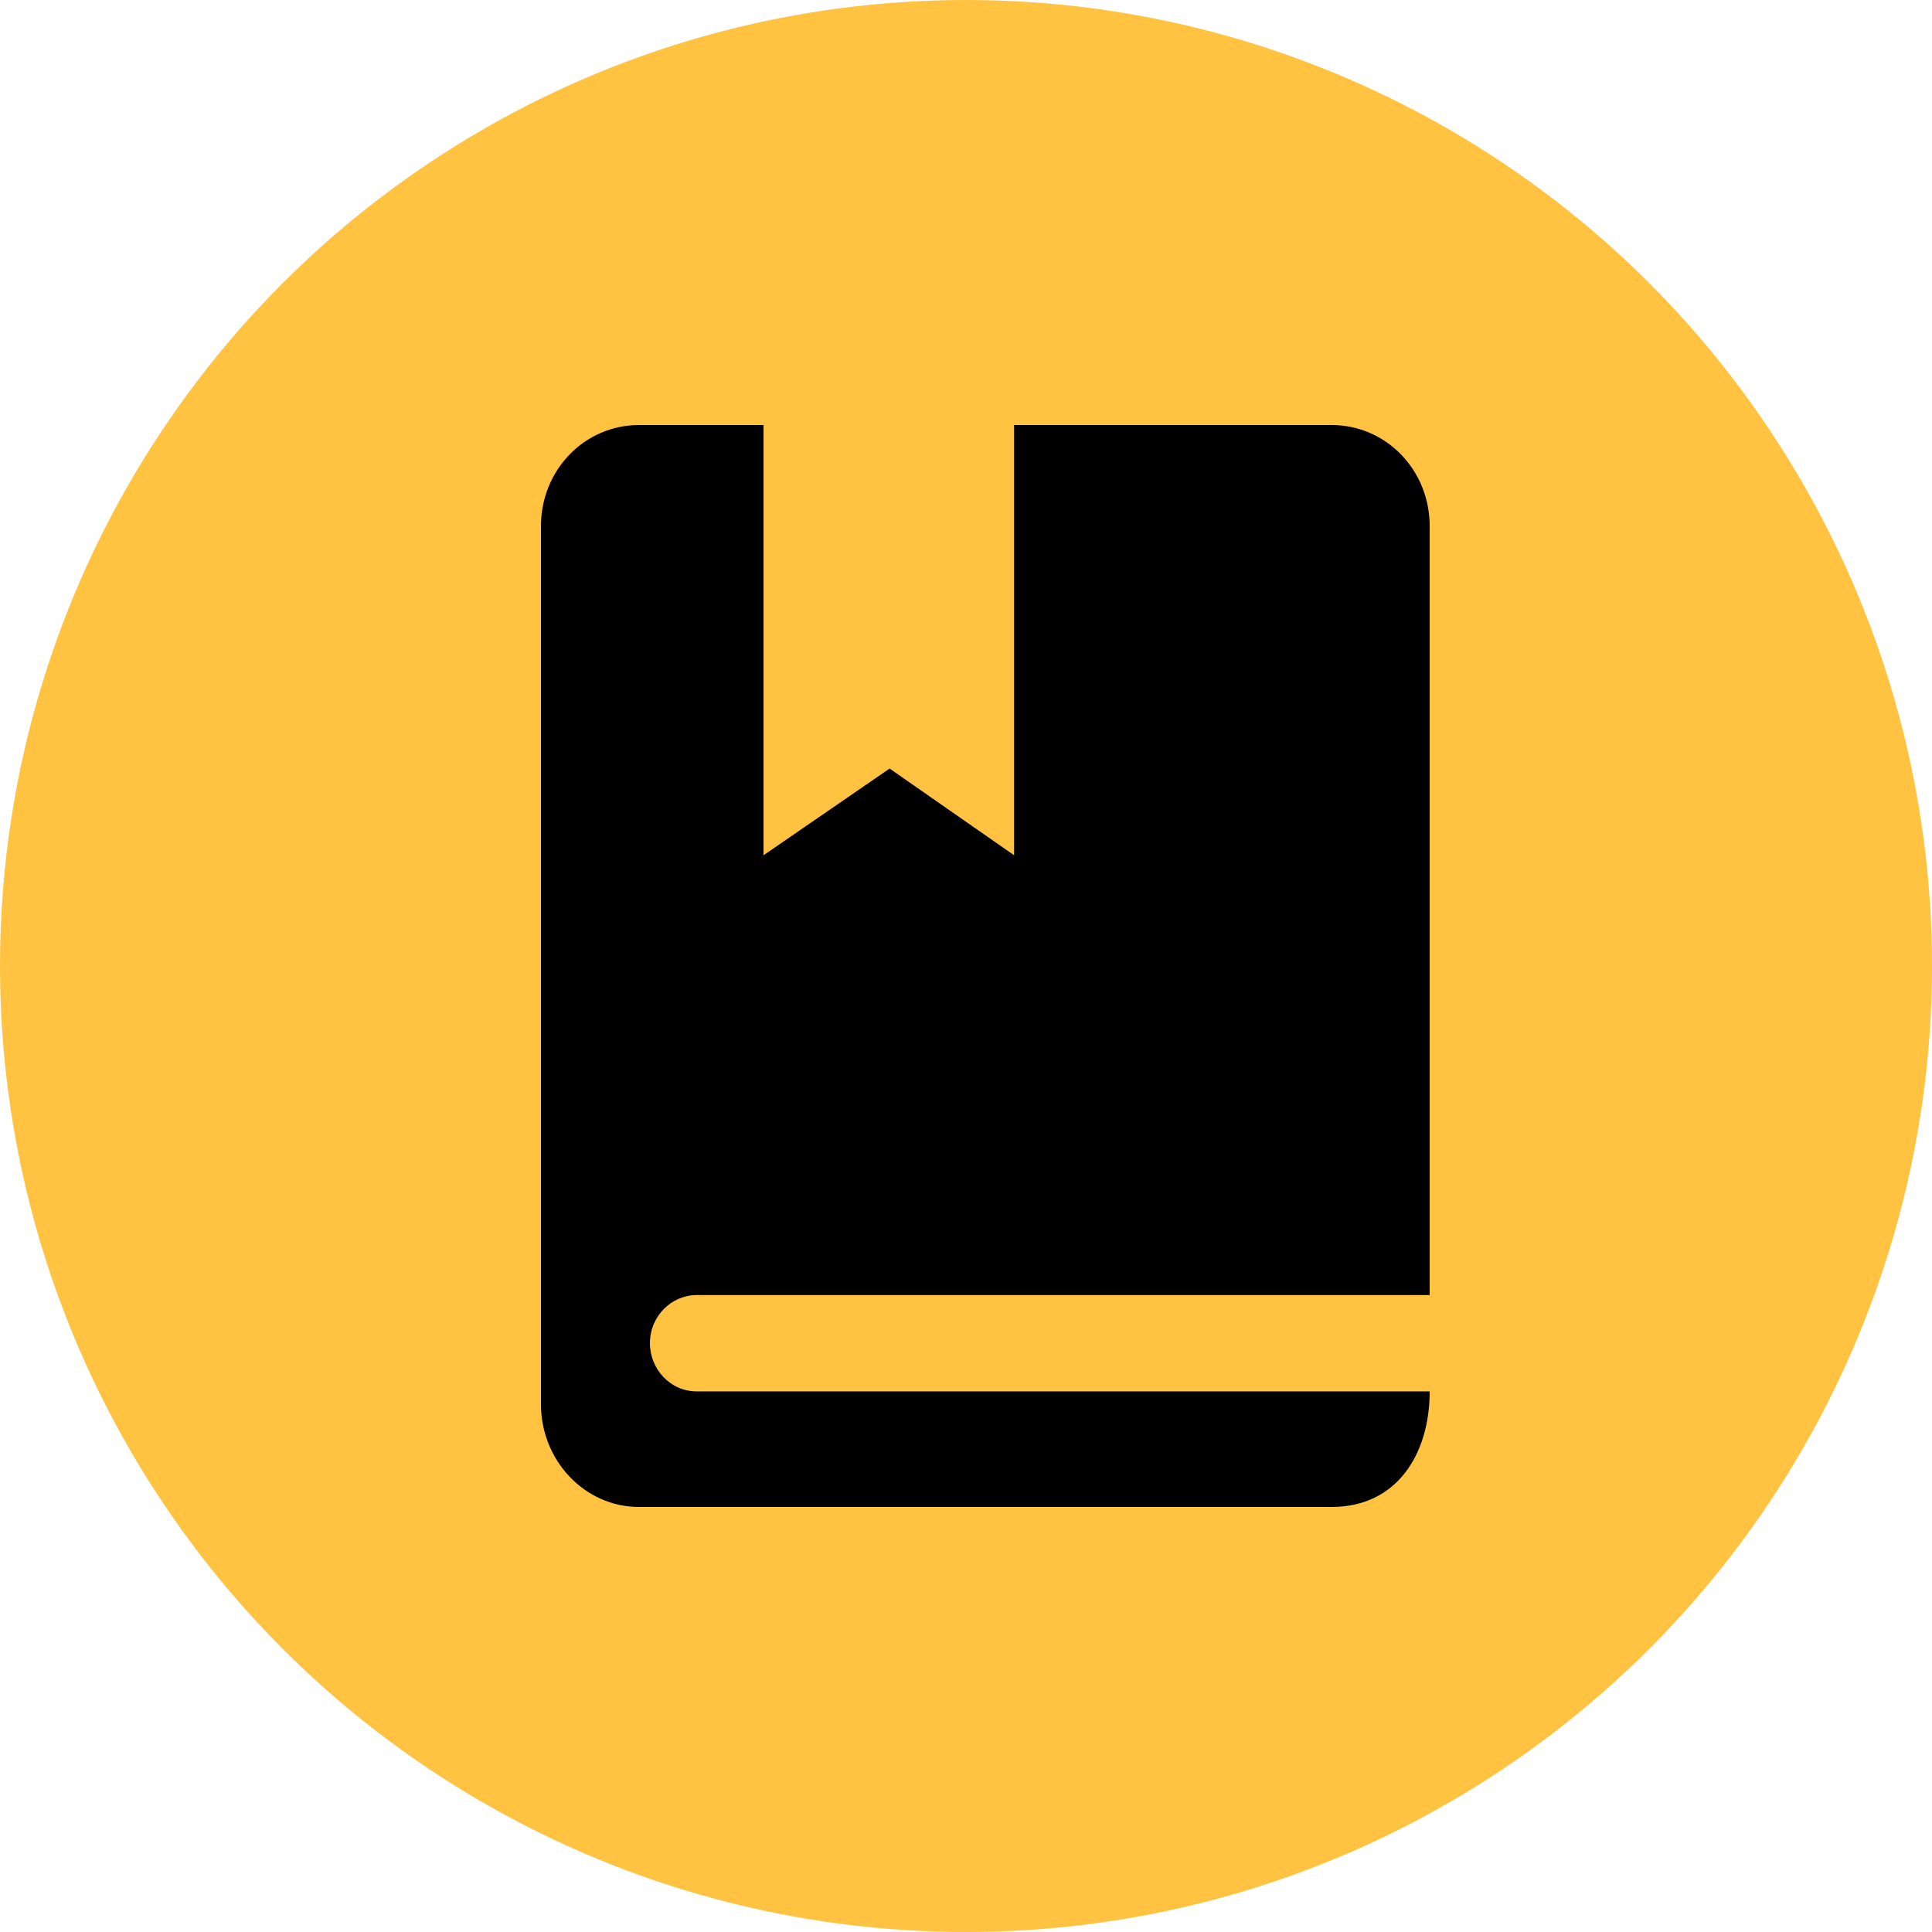
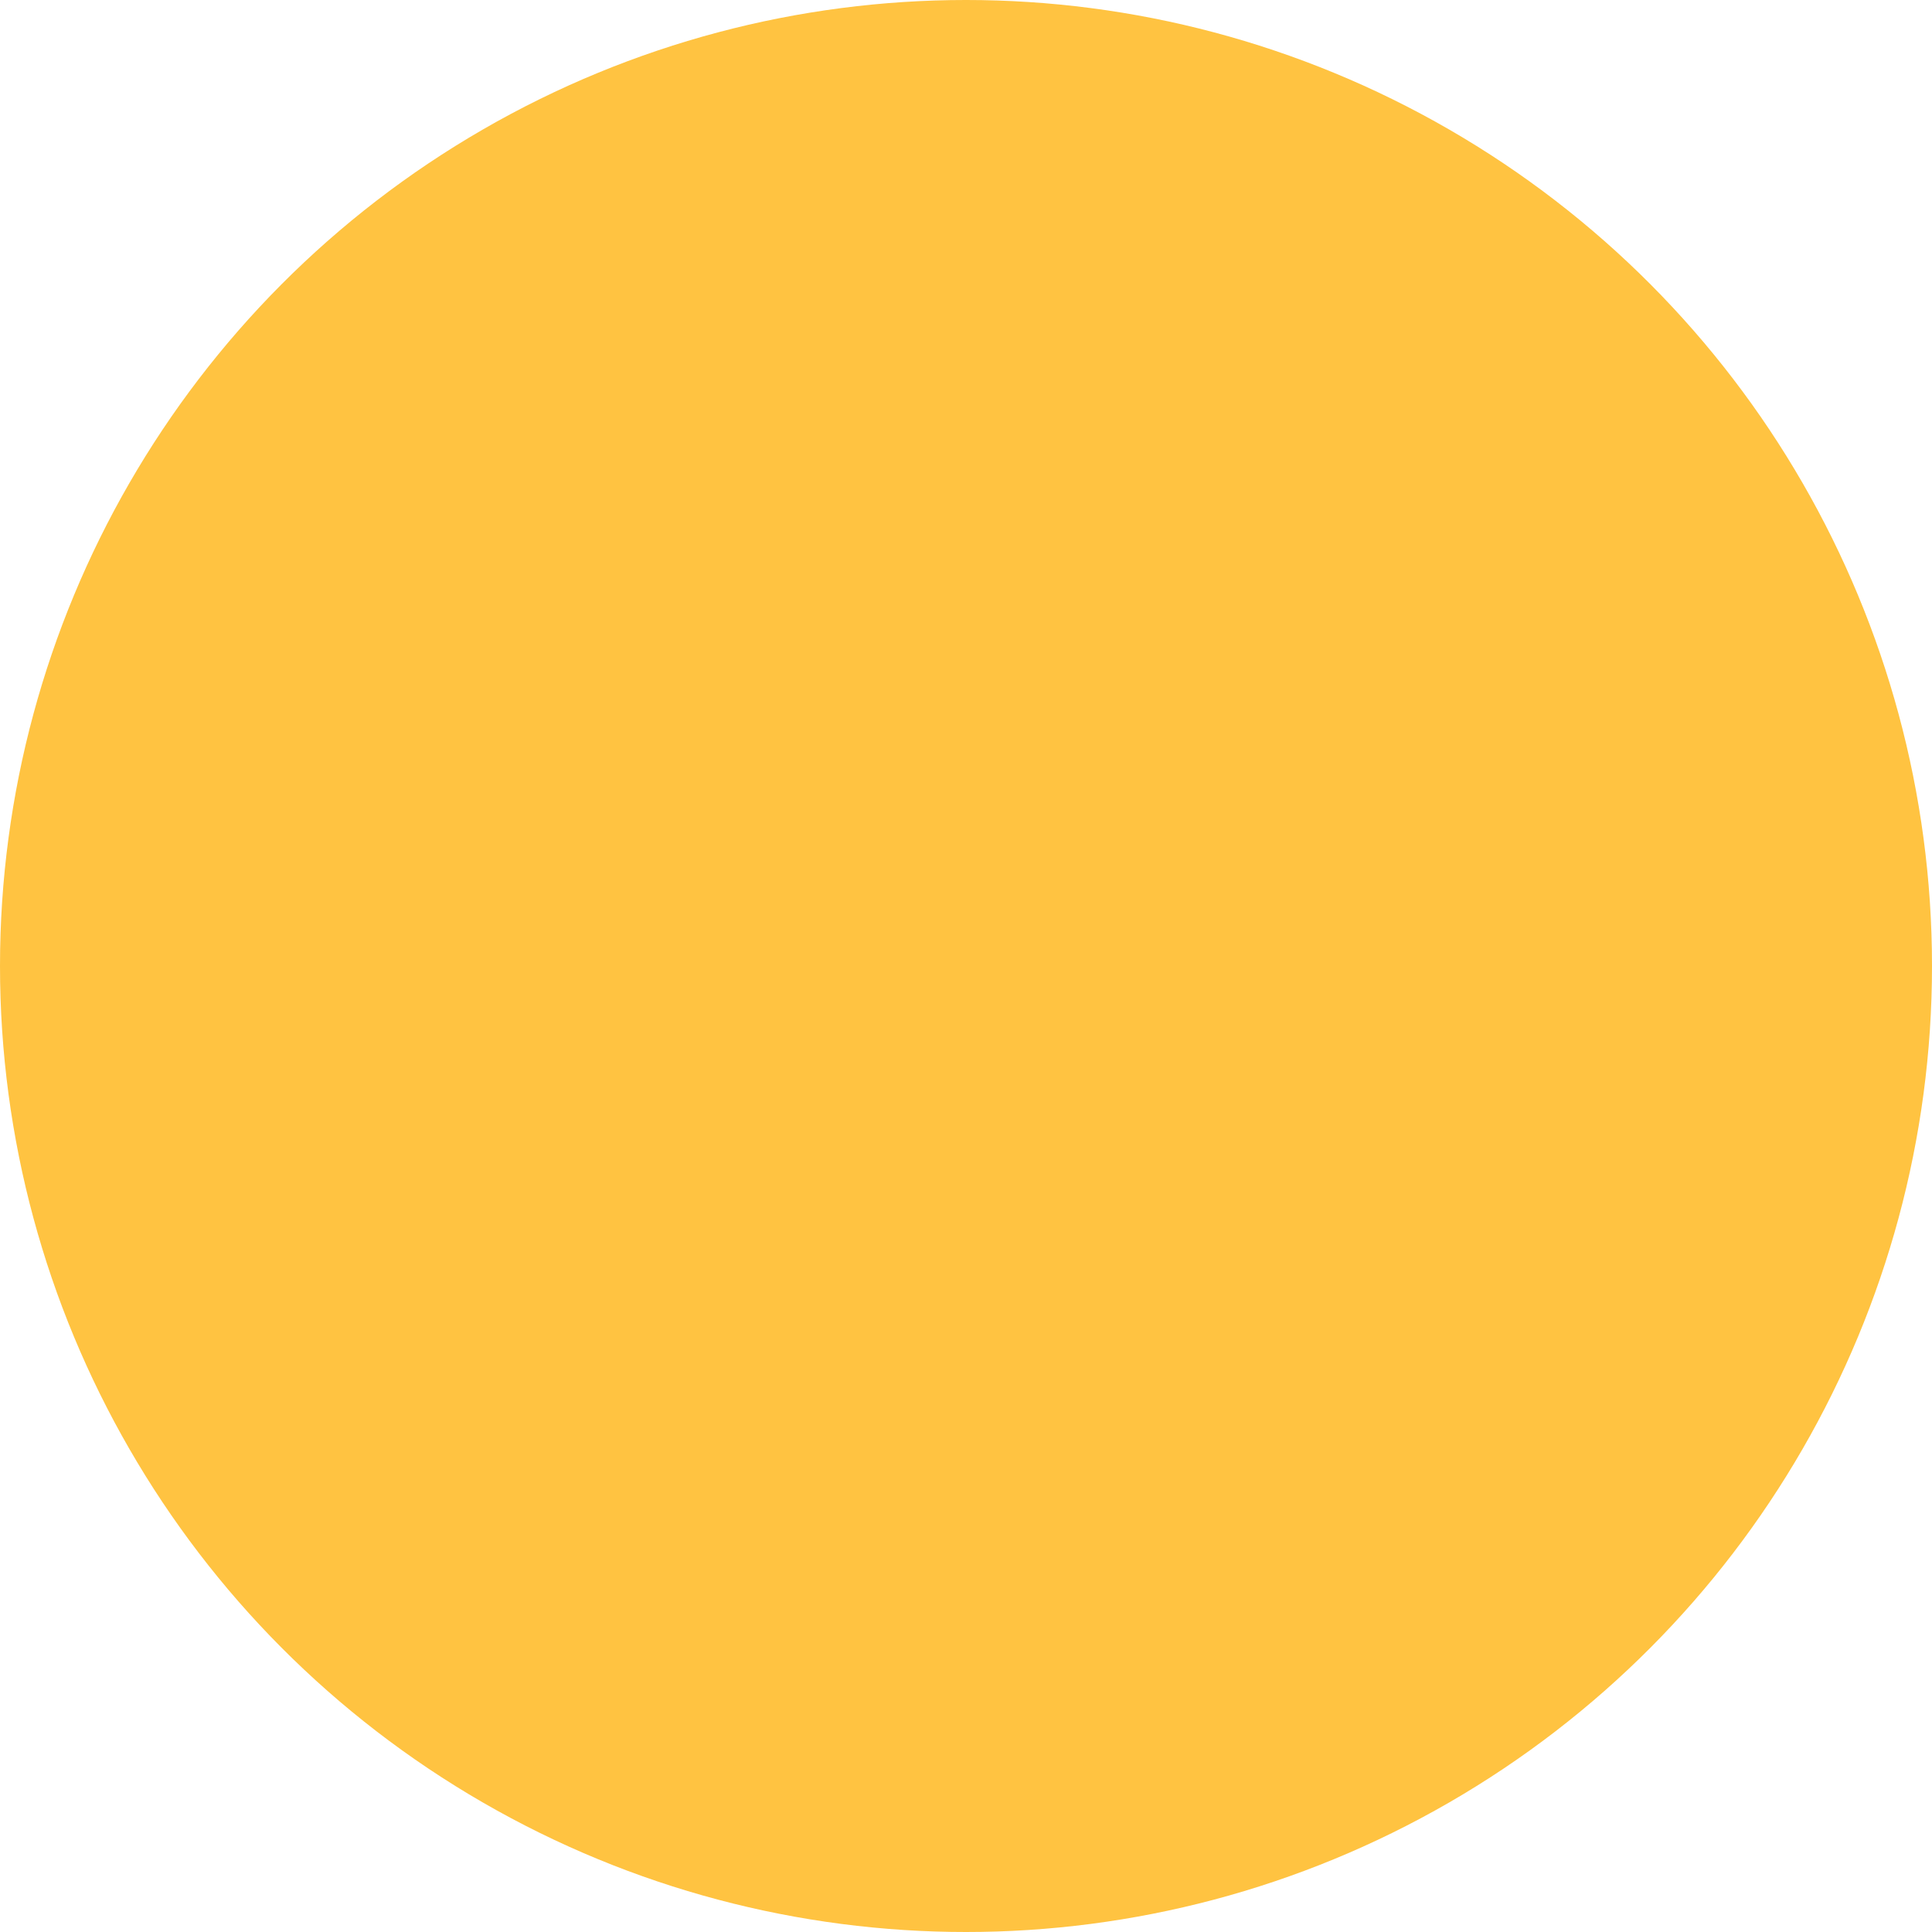
<svg xmlns="http://www.w3.org/2000/svg" width="50" height="50" viewBox="0 0 50 50" fill="none">
  <circle cx="25" cy="25" r="25" fill="#FFC341" />
-   <path fill-rule="evenodd" clip-rule="evenodd" d="M16.538 11H19.76V22.134L23.023 19.89L26.245 22.134V11H34.462C35.872 11 37 12.163 37 13.617V33.516H18.028C17.384 33.516 16.82 34.056 16.82 34.763C16.82 35.427 17.343 36.009 18.028 36.009H37C37 37.629 36.154 39 34.462 39H16.538C15.128 39 14 37.795 14 36.341V13.617C14 12.163 15.128 11 16.538 11Z" fill="black" />
</svg>